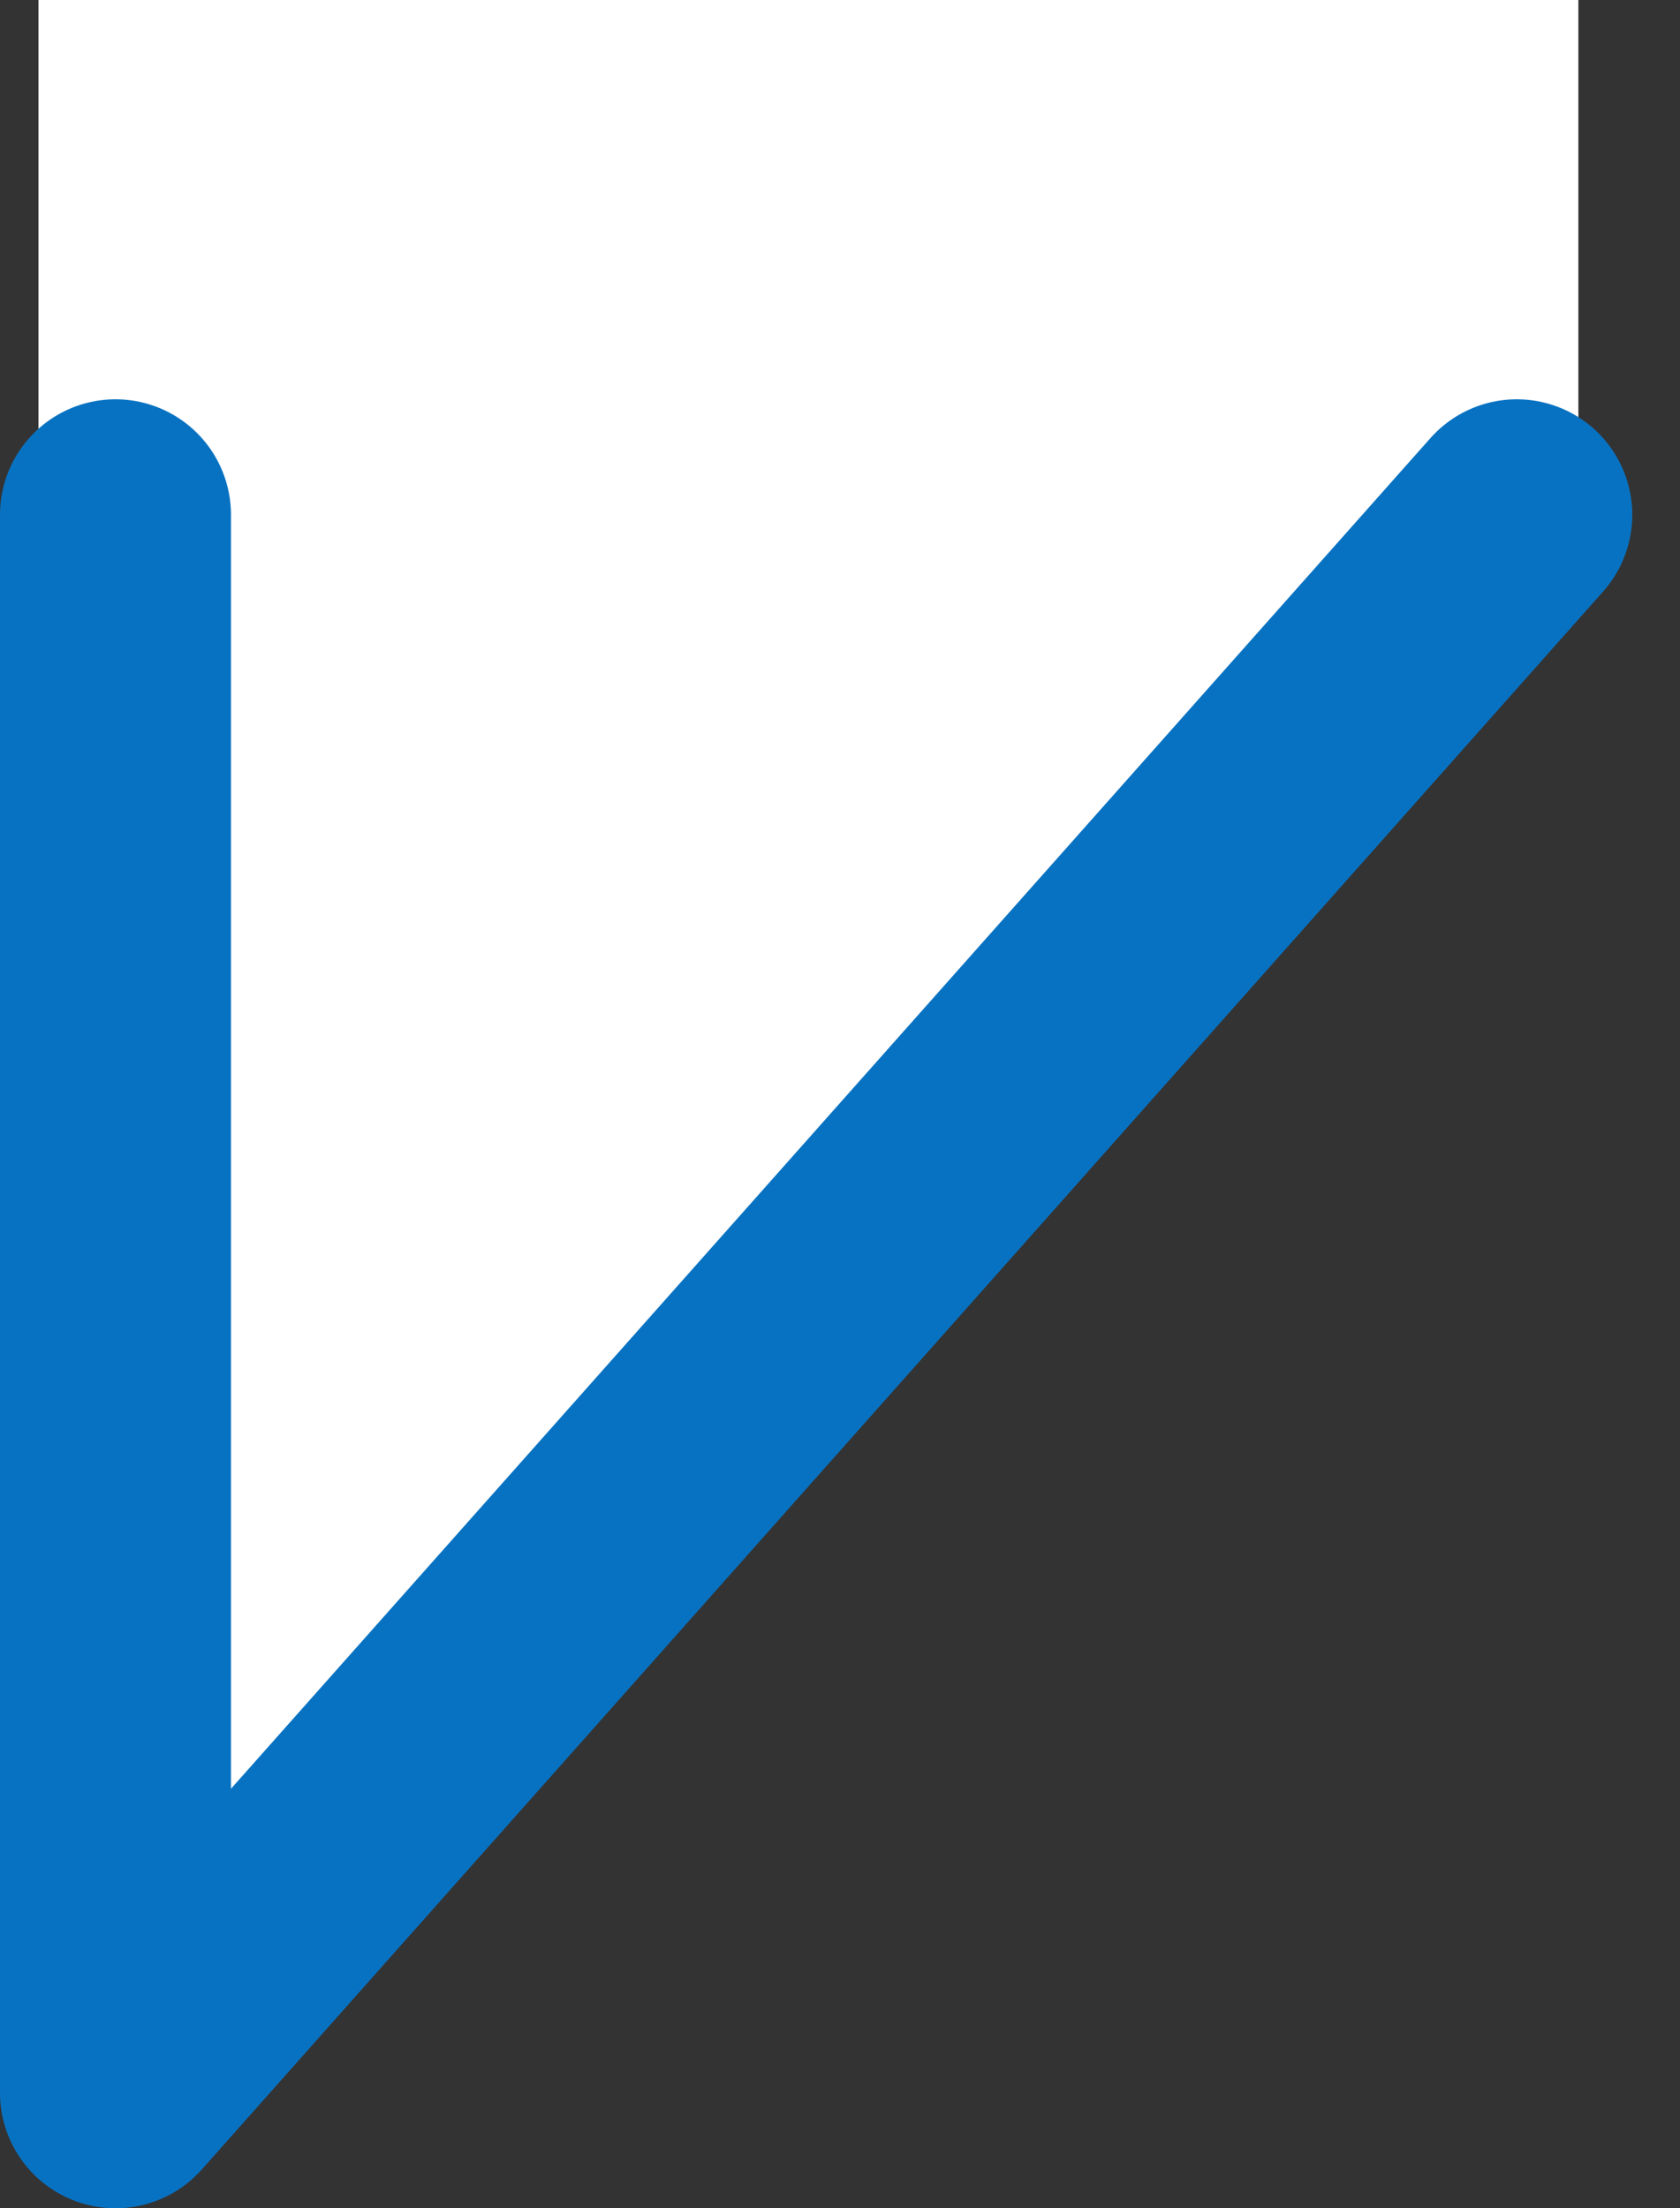
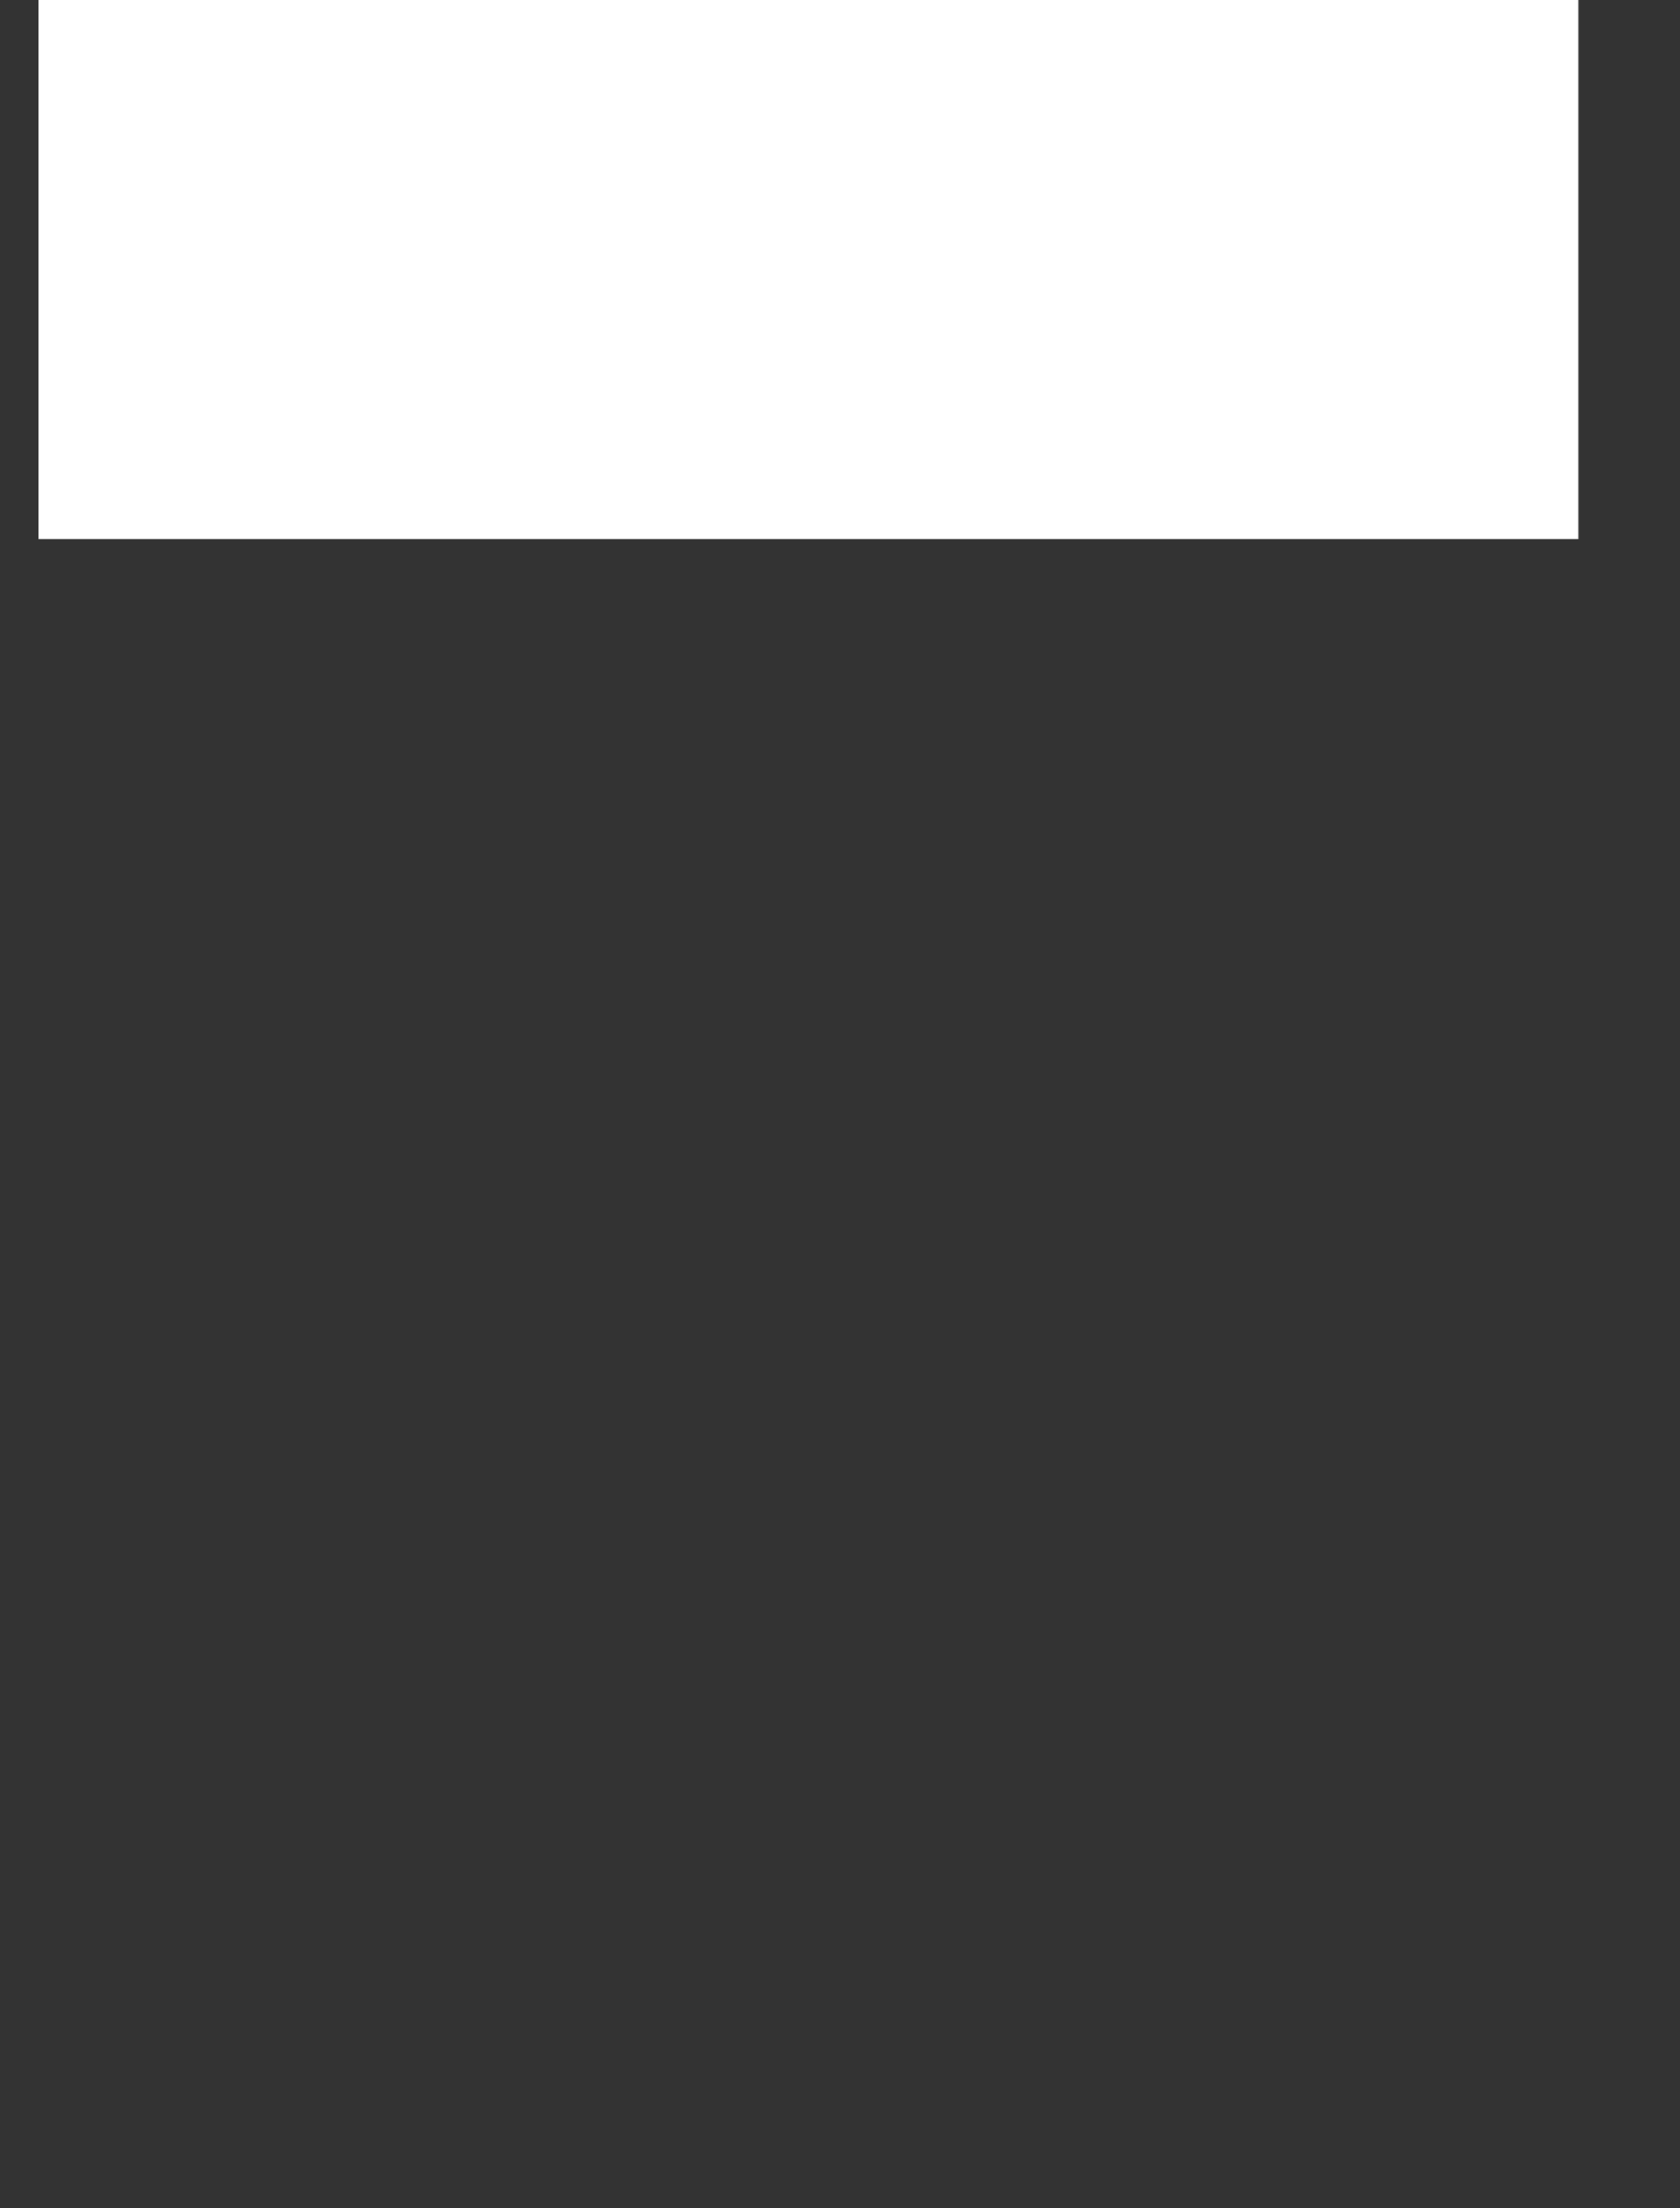
<svg xmlns="http://www.w3.org/2000/svg" width="21.82" height="28.675" viewBox="0 0 21.82 28.675">
  <rect x="0" y="0" width="21.82" height="28.675" fill="#333333" stroke="none" />
  <g transform="translate(-1041.5 -7856)">
    <rect width="20" height="7" transform="translate(1042 7856)" fill="#fff" />
-     <path d="M960,7844.379v20.49l18.2-20.49" transform="translate(83 18.306)" fill="#fff" stroke="#0872c2" stroke-linecap="round" stroke-linejoin="round" stroke-width="3" />
  </g>
</svg>